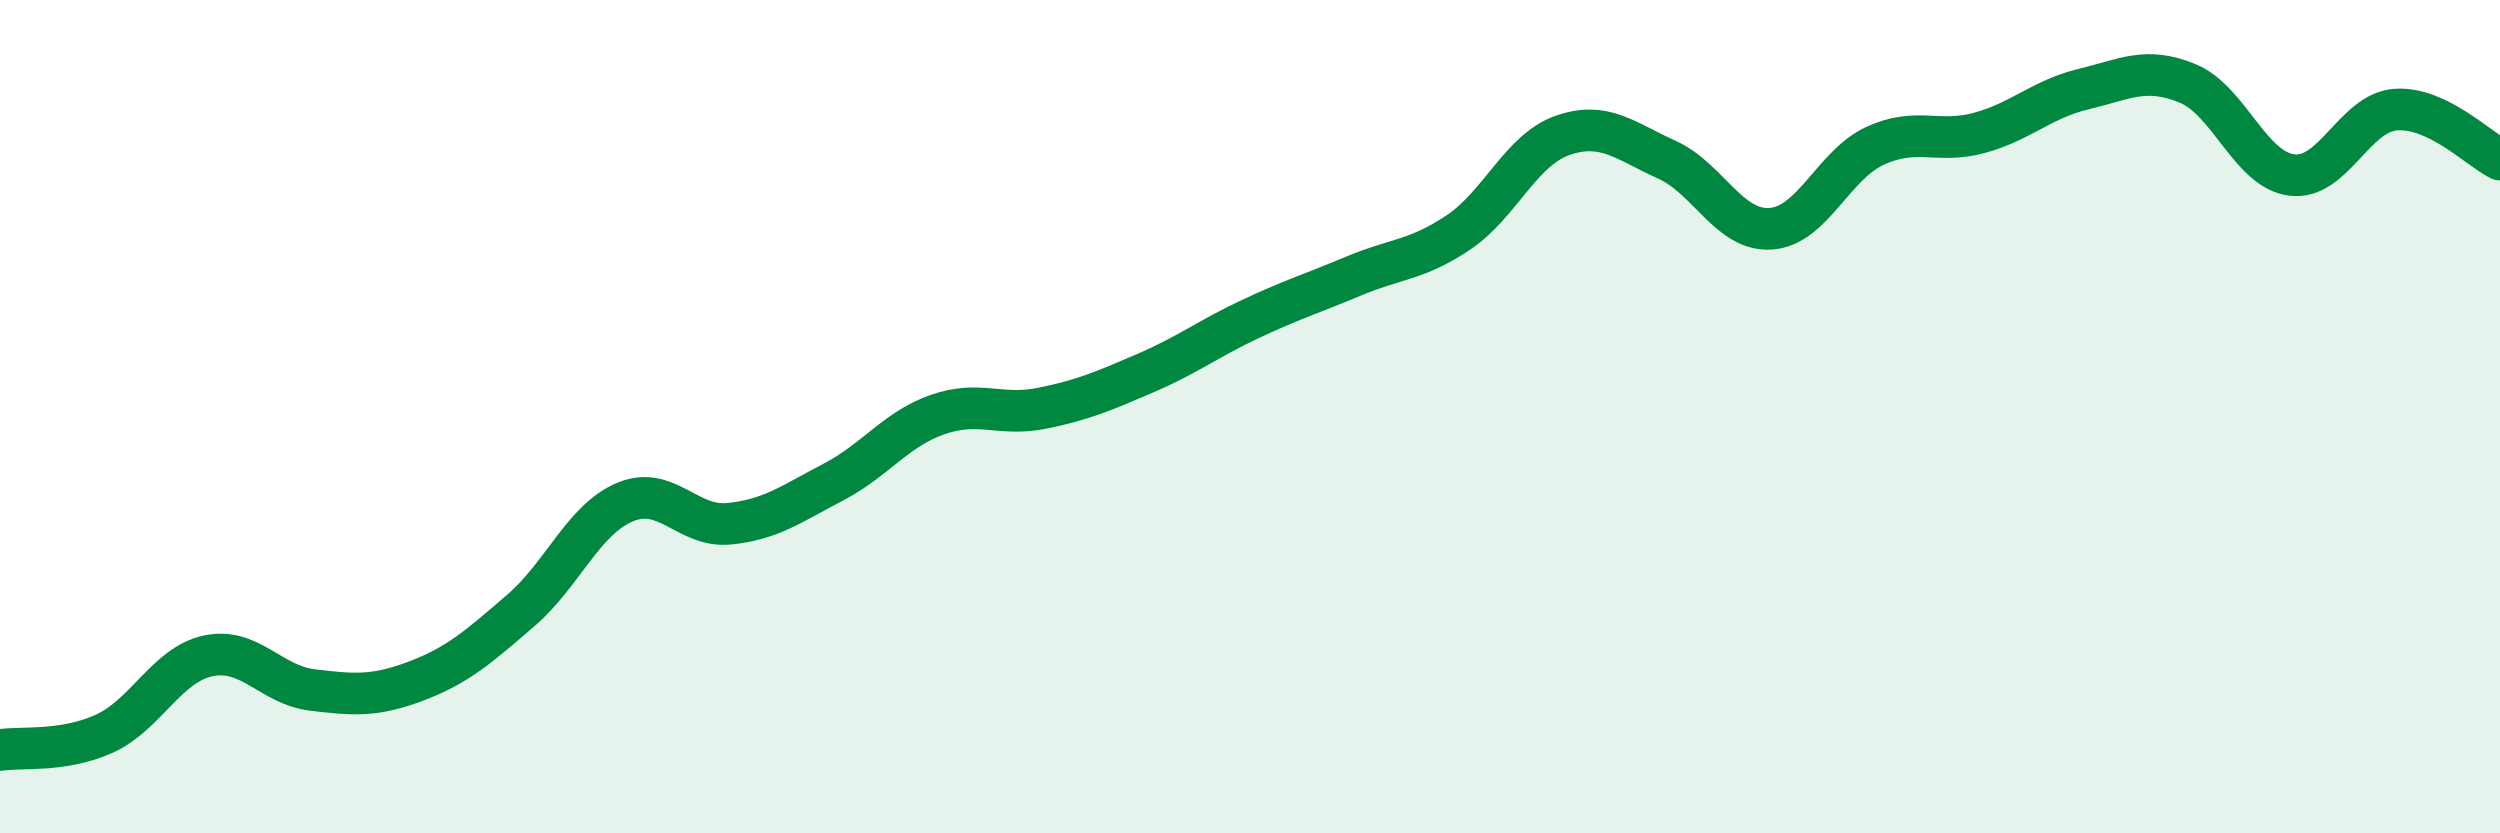
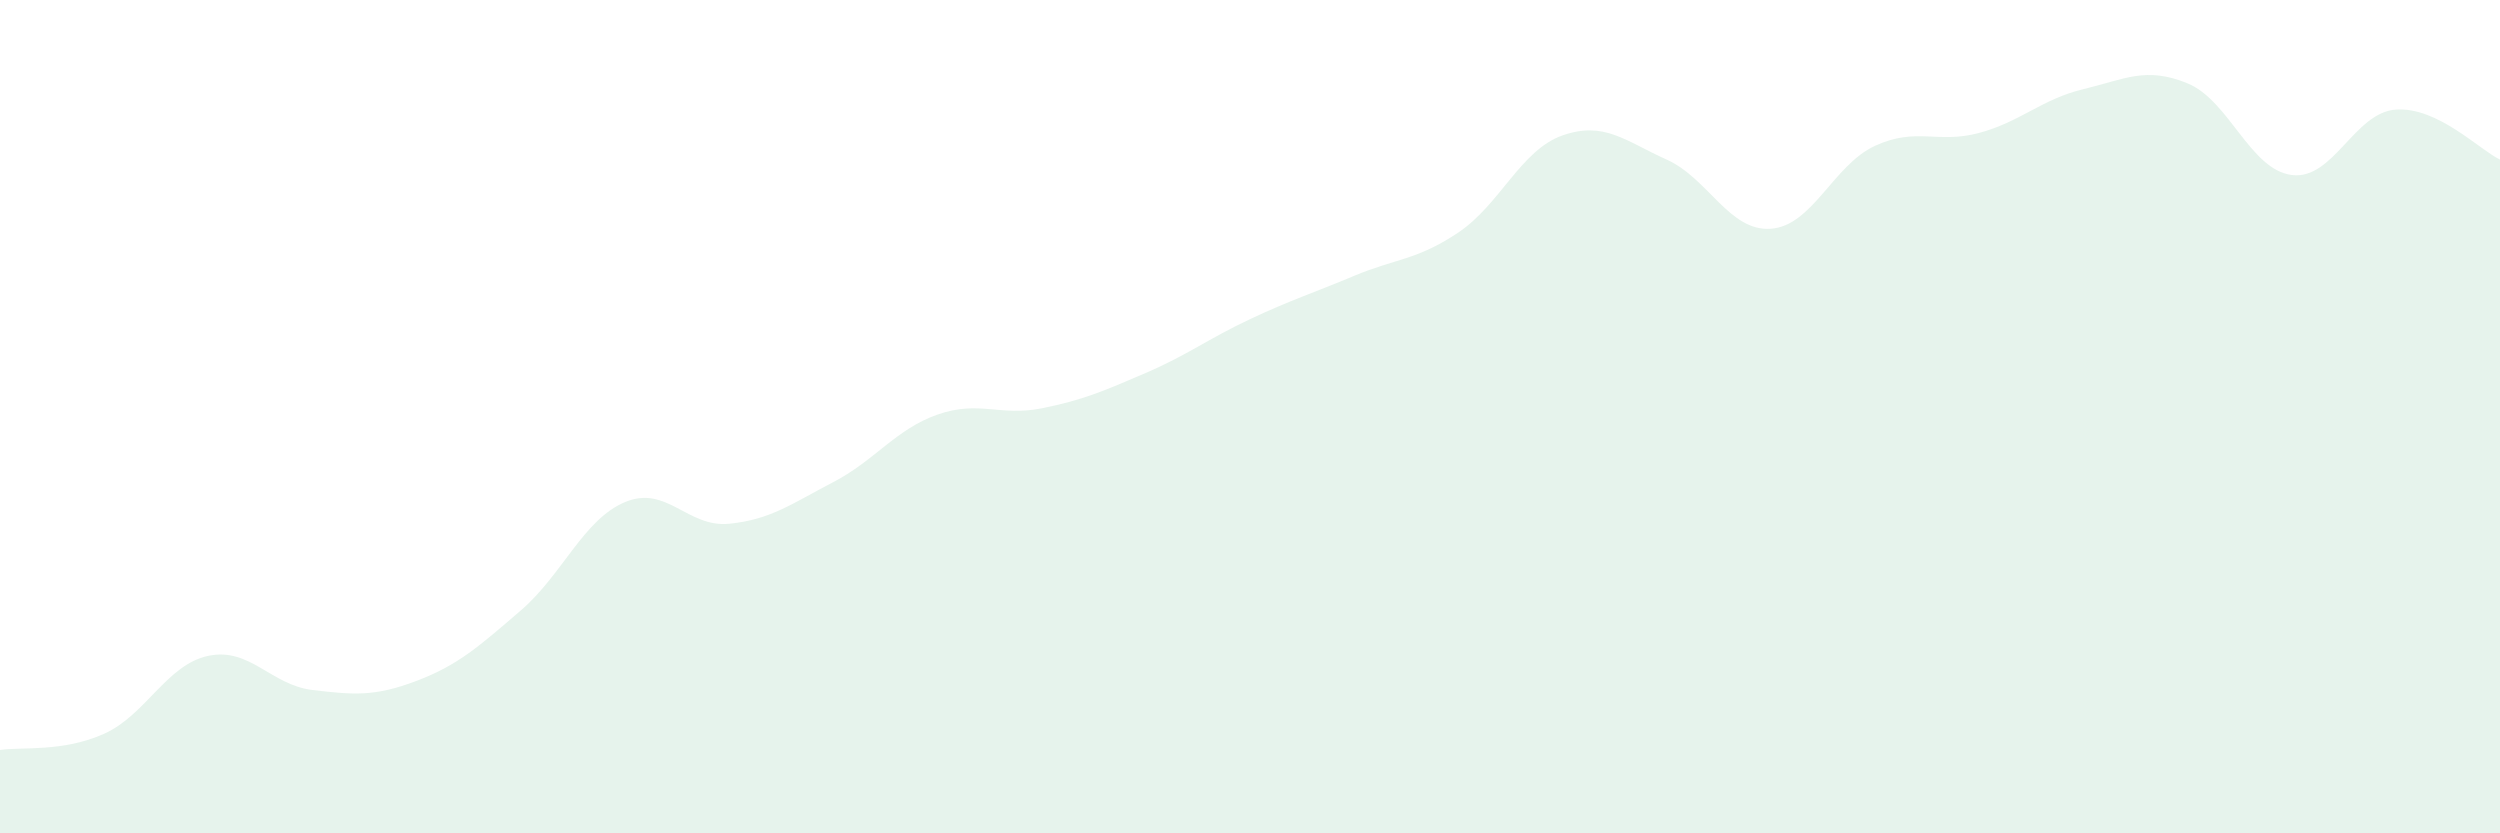
<svg xmlns="http://www.w3.org/2000/svg" width="60" height="20" viewBox="0 0 60 20">
  <path d="M 0,18 C 0.5,17.92 1.5,18.06 2.5,17.61 C 3.5,17.16 4,15.95 5,15.74 C 6,15.53 6.5,16.44 7.5,16.56 C 8.5,16.68 9,16.72 10,16.34 C 11,15.96 11.5,15.51 12.5,14.65 C 13.5,13.79 14,12.47 15,12.05 C 16,11.63 16.5,12.67 17.5,12.57 C 18.5,12.47 19,12.09 20,11.57 C 21,11.05 21.5,10.3 22.5,9.95 C 23.5,9.6 24,10 25,9.8 C 26,9.6 26.5,9.38 27.5,8.95 C 28.5,8.52 29,8.13 30,7.66 C 31,7.19 31.5,7.04 32.5,6.62 C 33.5,6.2 34,6.25 35,5.58 C 36,4.91 36.5,3.6 37.5,3.25 C 38.5,2.9 39,3.38 40,3.83 C 41,4.28 41.5,5.56 42.5,5.49 C 43.5,5.42 44,3.96 45,3.5 C 46,3.04 46.5,3.46 47.5,3.19 C 48.5,2.92 49,2.38 50,2.14 C 51,1.9 51.5,1.59 52.5,2 C 53.5,2.41 54,4.07 55,4.2 C 56,4.33 56.5,2.7 57.5,2.63 C 58.5,2.56 59.5,3.59 60,3.83L60 20L0 20Z" fill="#008740" opacity="0.1" stroke-linecap="round" stroke-linejoin="round" />
-   <path d="M 0,18 C 0.5,17.92 1.5,18.06 2.5,17.61 C 3.5,17.16 4,15.95 5,15.74 C 6,15.53 6.5,16.44 7.5,16.56 C 8.5,16.68 9,16.72 10,16.34 C 11,15.96 11.5,15.51 12.5,14.65 C 13.5,13.79 14,12.47 15,12.05 C 16,11.63 16.5,12.67 17.5,12.57 C 18.5,12.47 19,12.09 20,11.57 C 21,11.05 21.5,10.3 22.5,9.95 C 23.5,9.6 24,10 25,9.8 C 26,9.6 26.5,9.38 27.5,8.95 C 28.5,8.52 29,8.13 30,7.66 C 31,7.19 31.5,7.04 32.5,6.62 C 33.5,6.2 34,6.25 35,5.58 C 36,4.91 36.5,3.6 37.5,3.25 C 38.5,2.9 39,3.38 40,3.83 C 41,4.28 41.5,5.56 42.5,5.49 C 43.5,5.42 44,3.96 45,3.5 C 46,3.04 46.5,3.46 47.5,3.19 C 48.5,2.92 49,2.38 50,2.14 C 51,1.9 51.5,1.59 52.5,2 C 53.5,2.41 54,4.07 55,4.2 C 56,4.33 56.5,2.7 57.5,2.63 C 58.5,2.56 59.5,3.59 60,3.83" stroke="#008740" stroke-width="1" fill="none" stroke-linecap="round" stroke-linejoin="round" />
</svg>